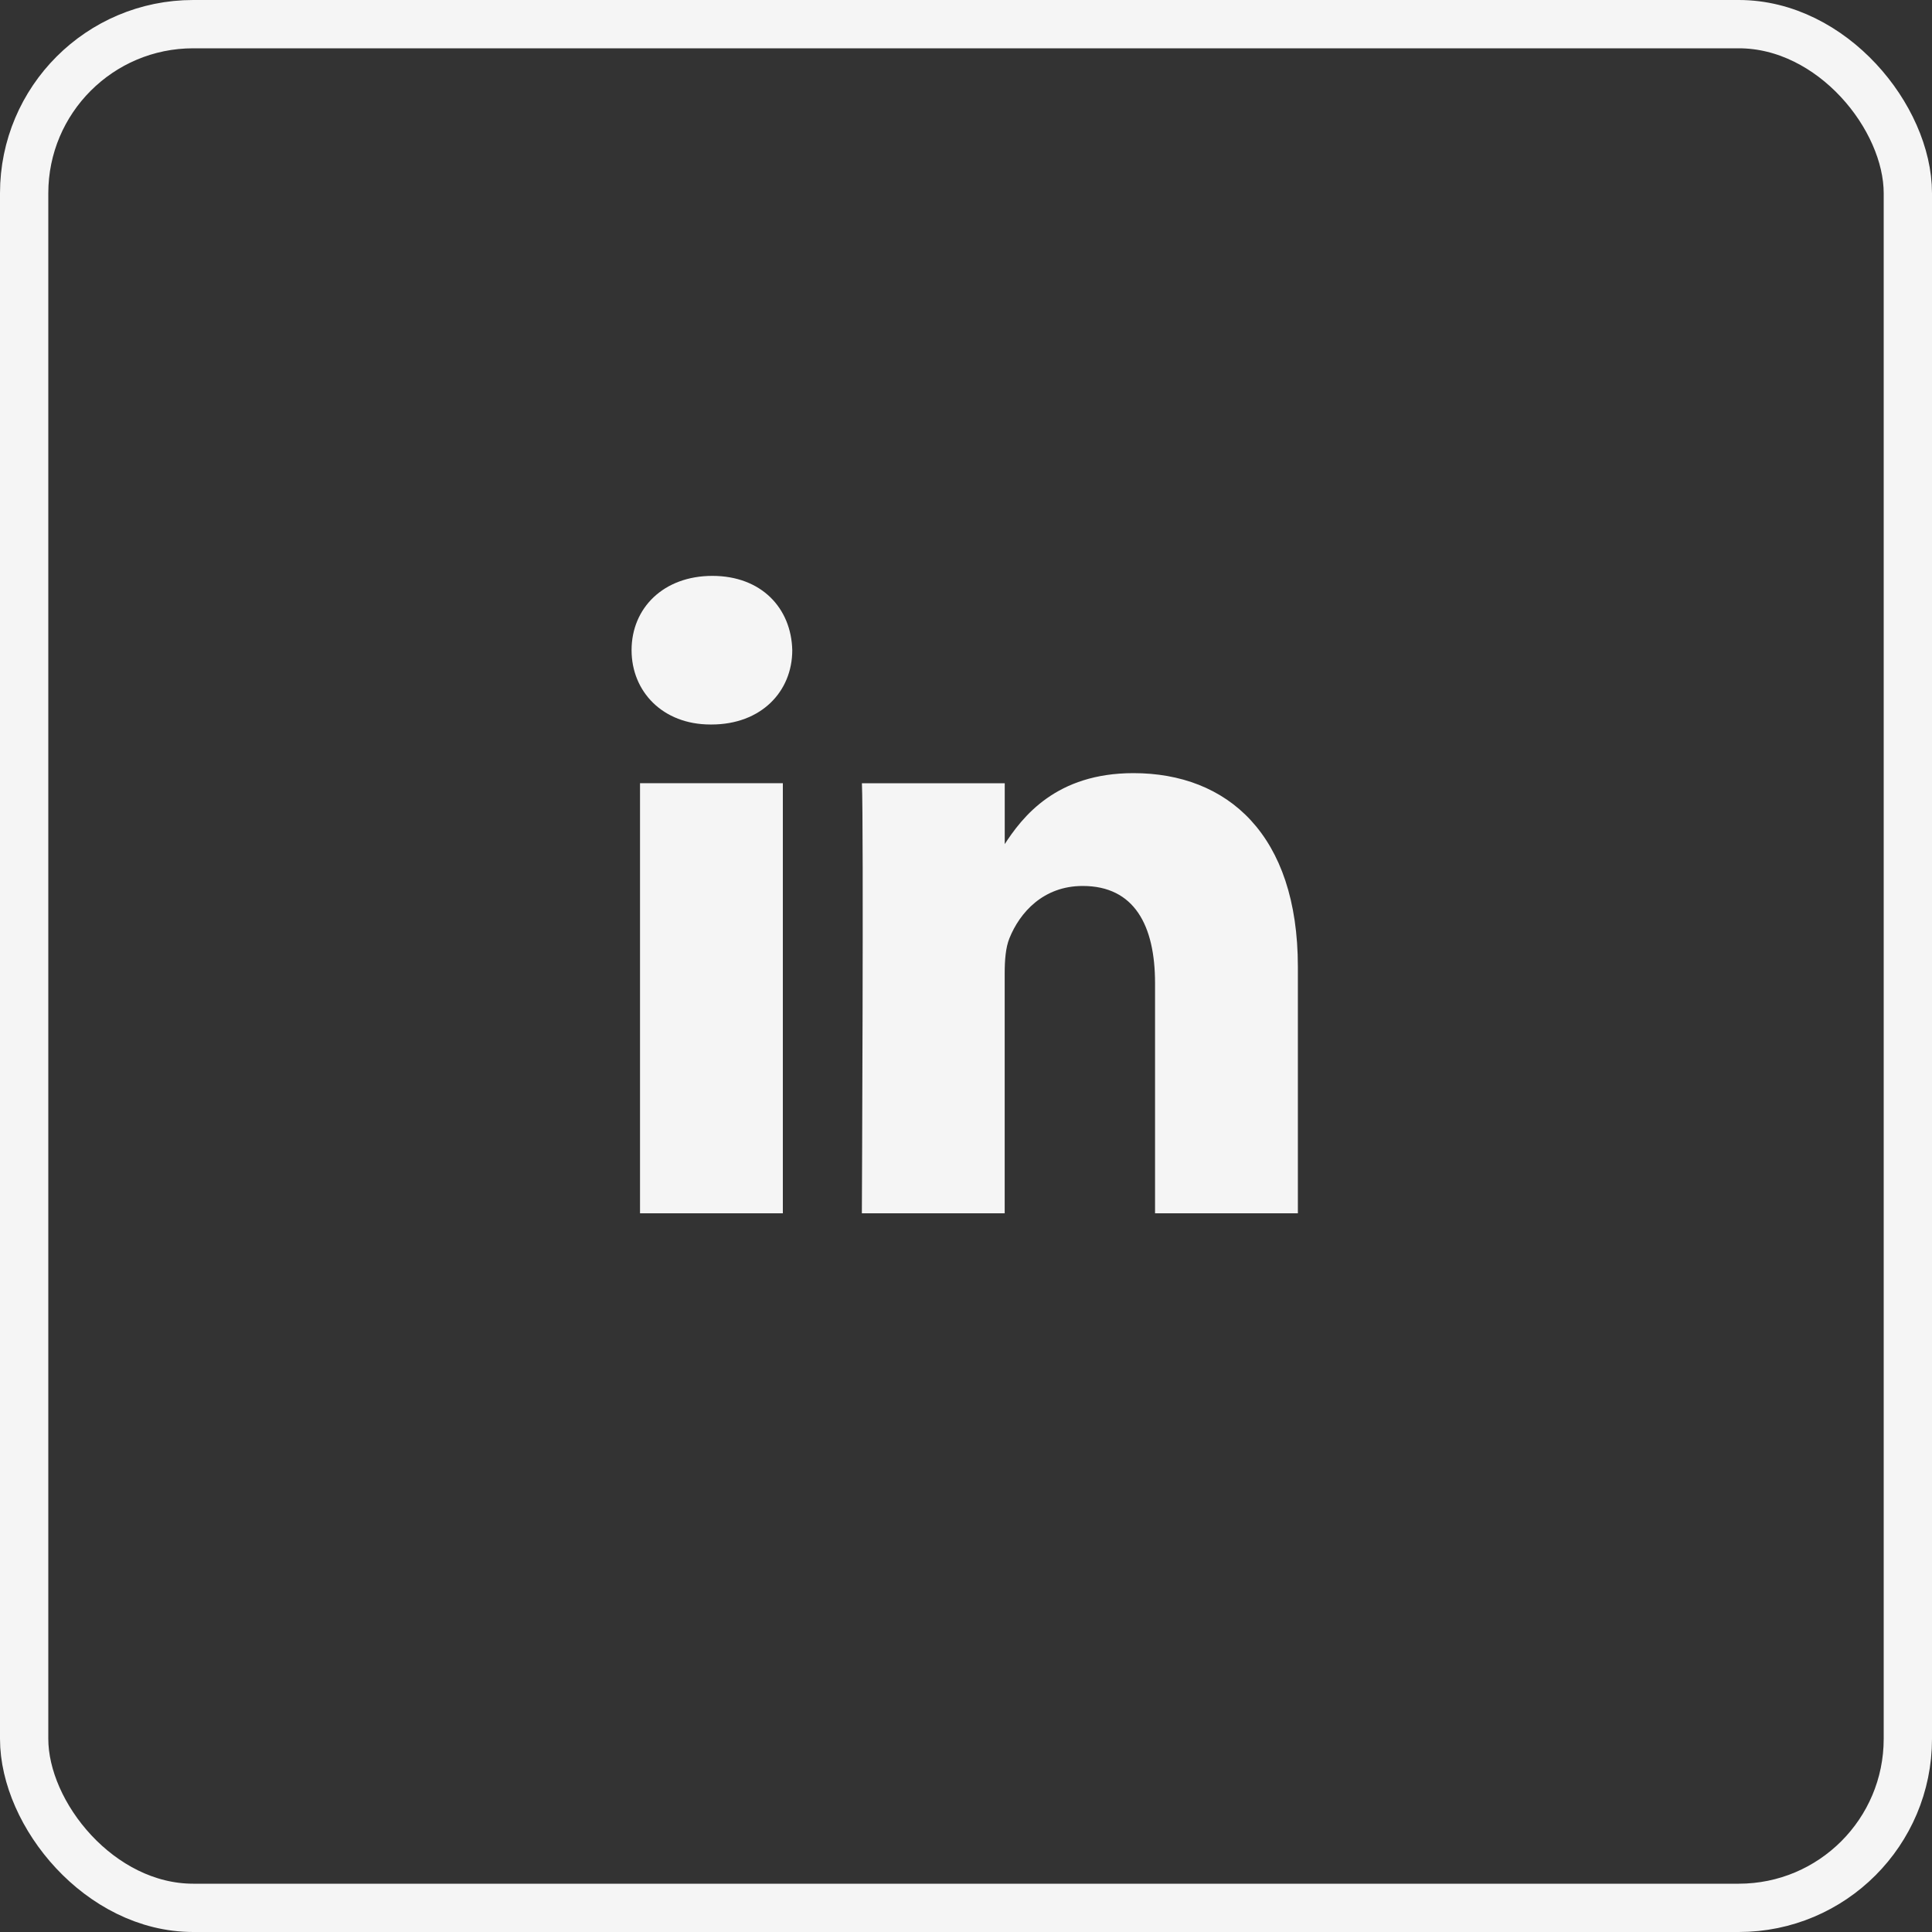
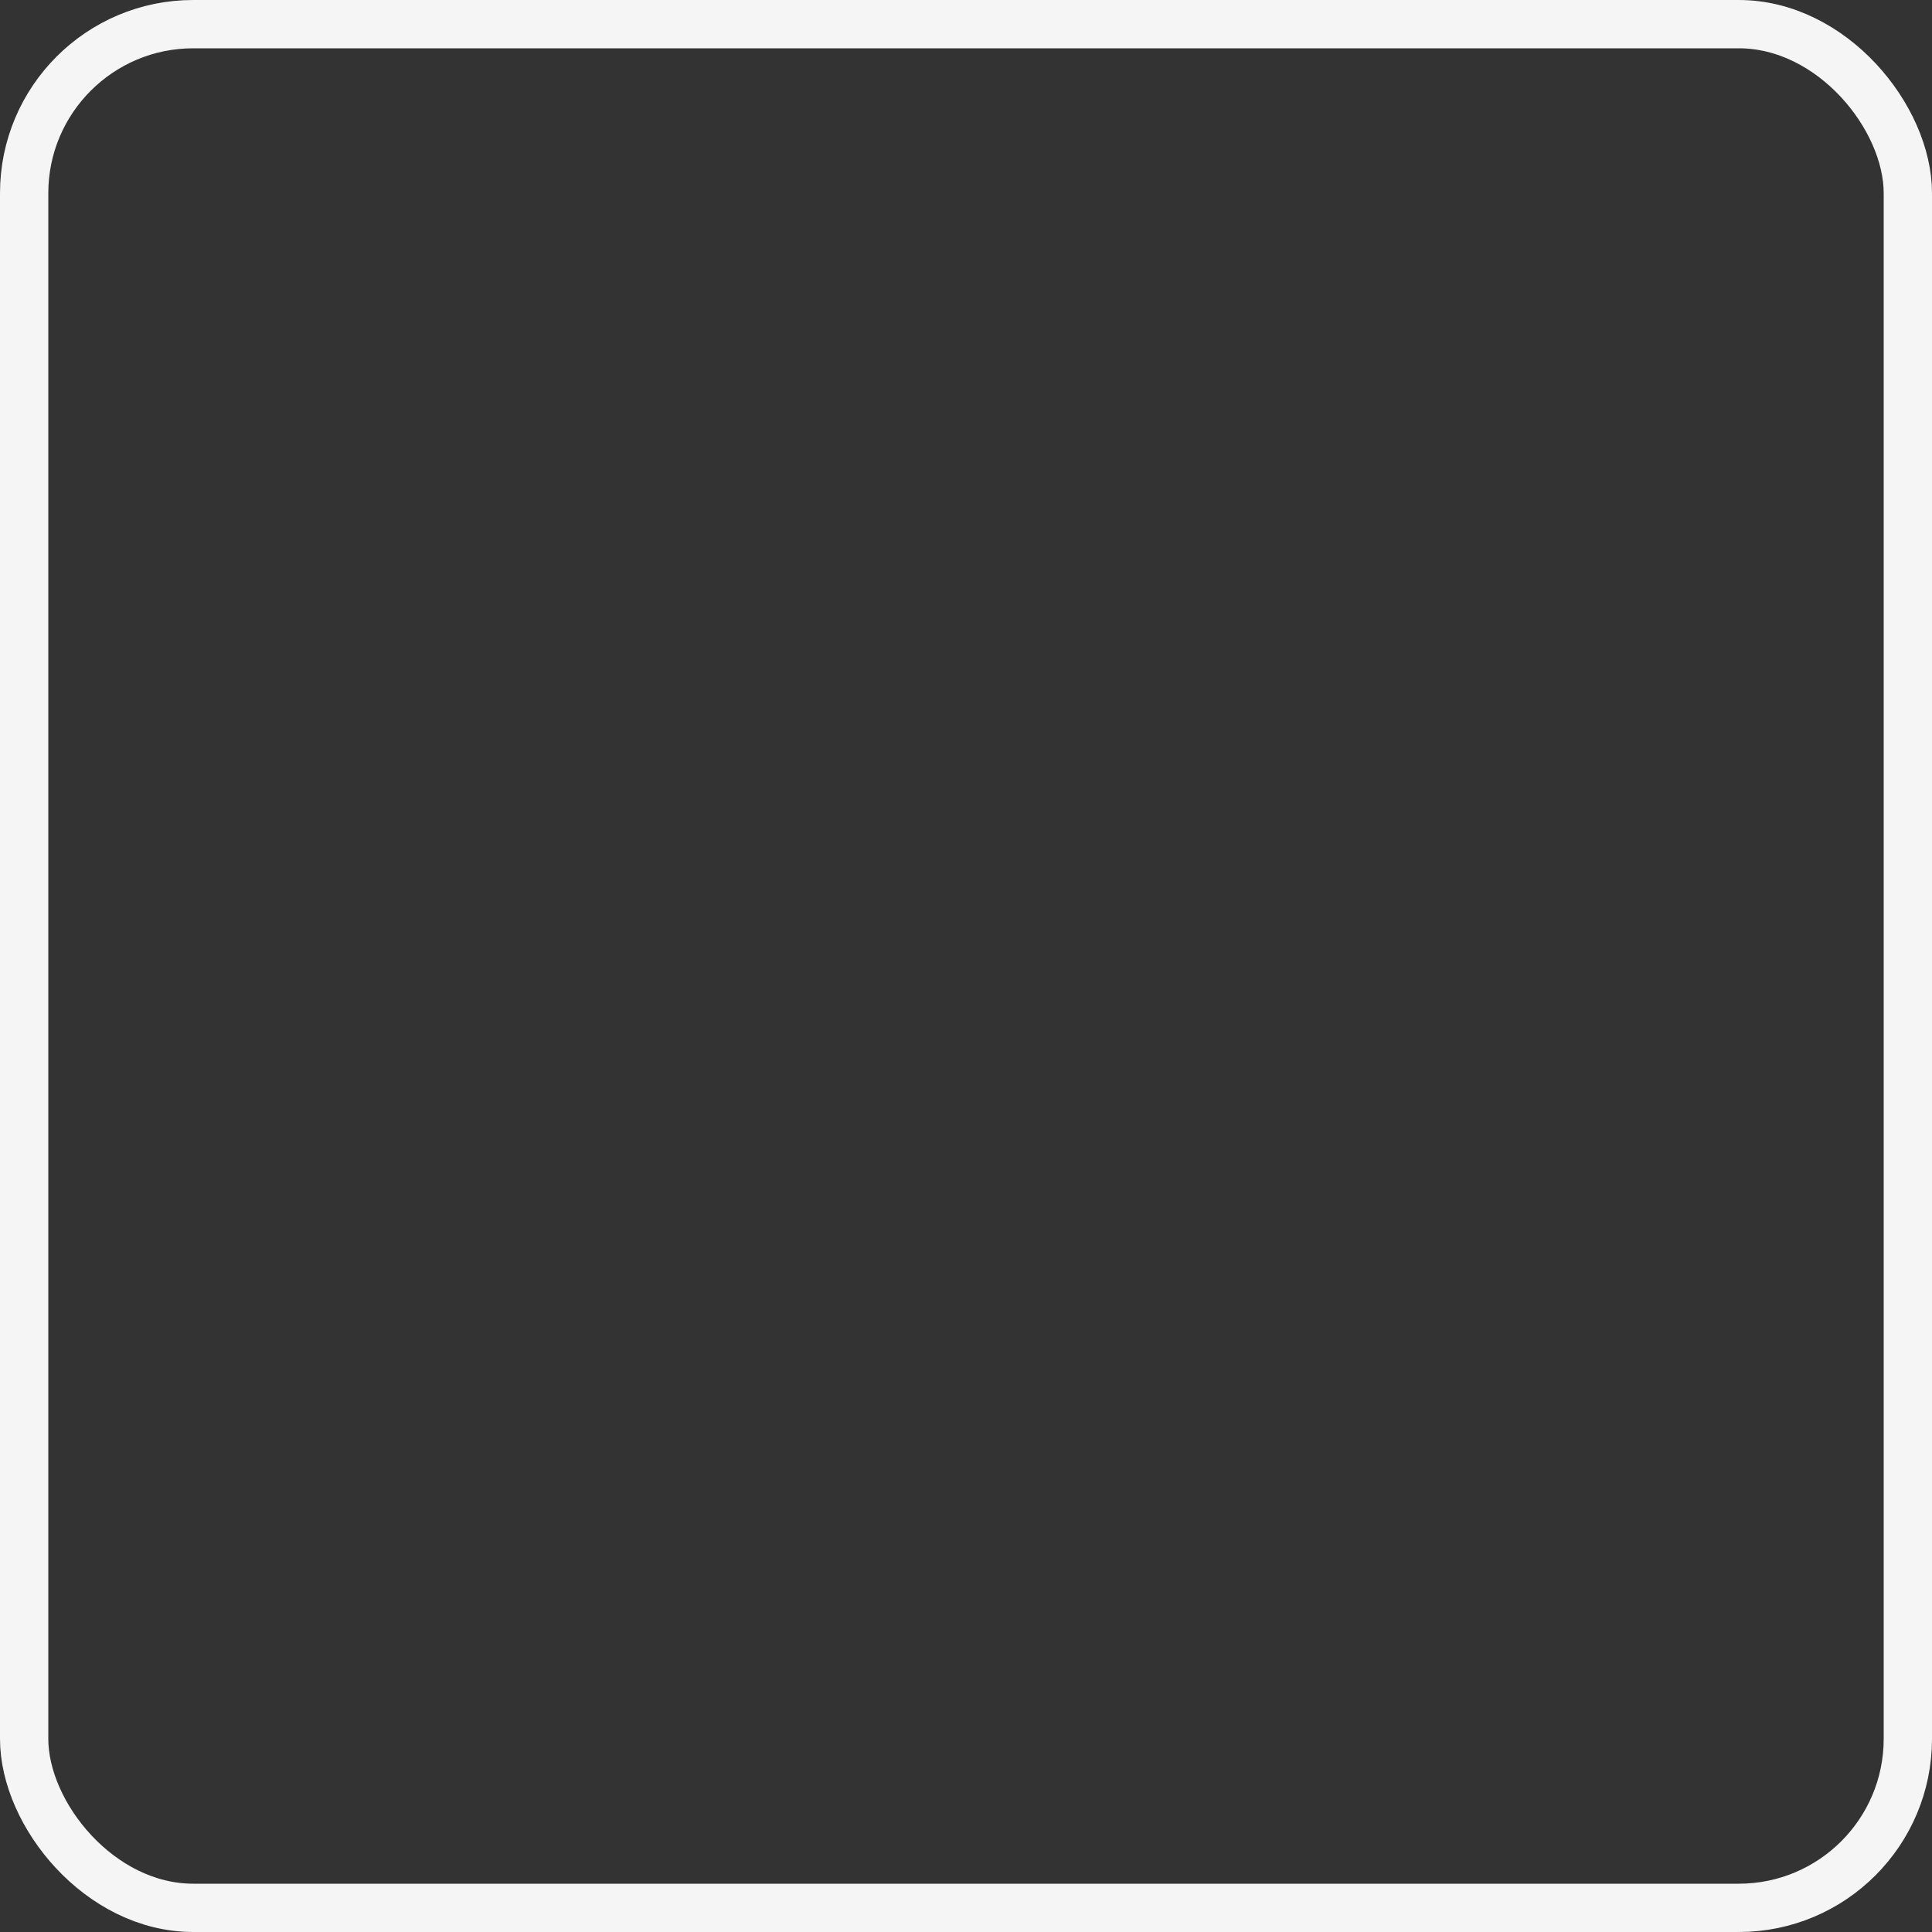
<svg xmlns="http://www.w3.org/2000/svg" width="40" height="40" viewBox="0 0 40 40" fill="none">
  <rect x="0" y="0" width="40" height="40" fill="#333333" stroke="none" />
  <rect x="0.5" y="0.5" width="39" height="39" rx="3.5" stroke="#F5F5F5" />
-   <path d="M16.208 25.12V16.215H13.251V25.12H16.208H16.208ZM14.73 15C15.761 15 16.403 14.316 16.403 13.462C16.383 12.588 15.761 11.923 14.749 11.923C13.737 11.923 13.076 12.588 13.076 13.461C13.076 14.316 13.718 15 14.71 15H14.729L14.73 15ZM17.845 25.12H20.801V20.148C20.801 19.882 20.821 19.616 20.899 19.426C21.113 18.894 21.599 18.343 22.416 18.343C23.486 18.343 23.914 19.16 23.914 20.357V25.12H26.871V20.015C26.871 17.279 25.412 16.007 23.467 16.007C21.872 16.007 21.171 16.899 20.782 17.507H20.802V16.216H17.845C17.883 17.051 17.844 25.12 17.844 25.12L17.845 25.12Z" fill="#F5F5F5" />
</svg>